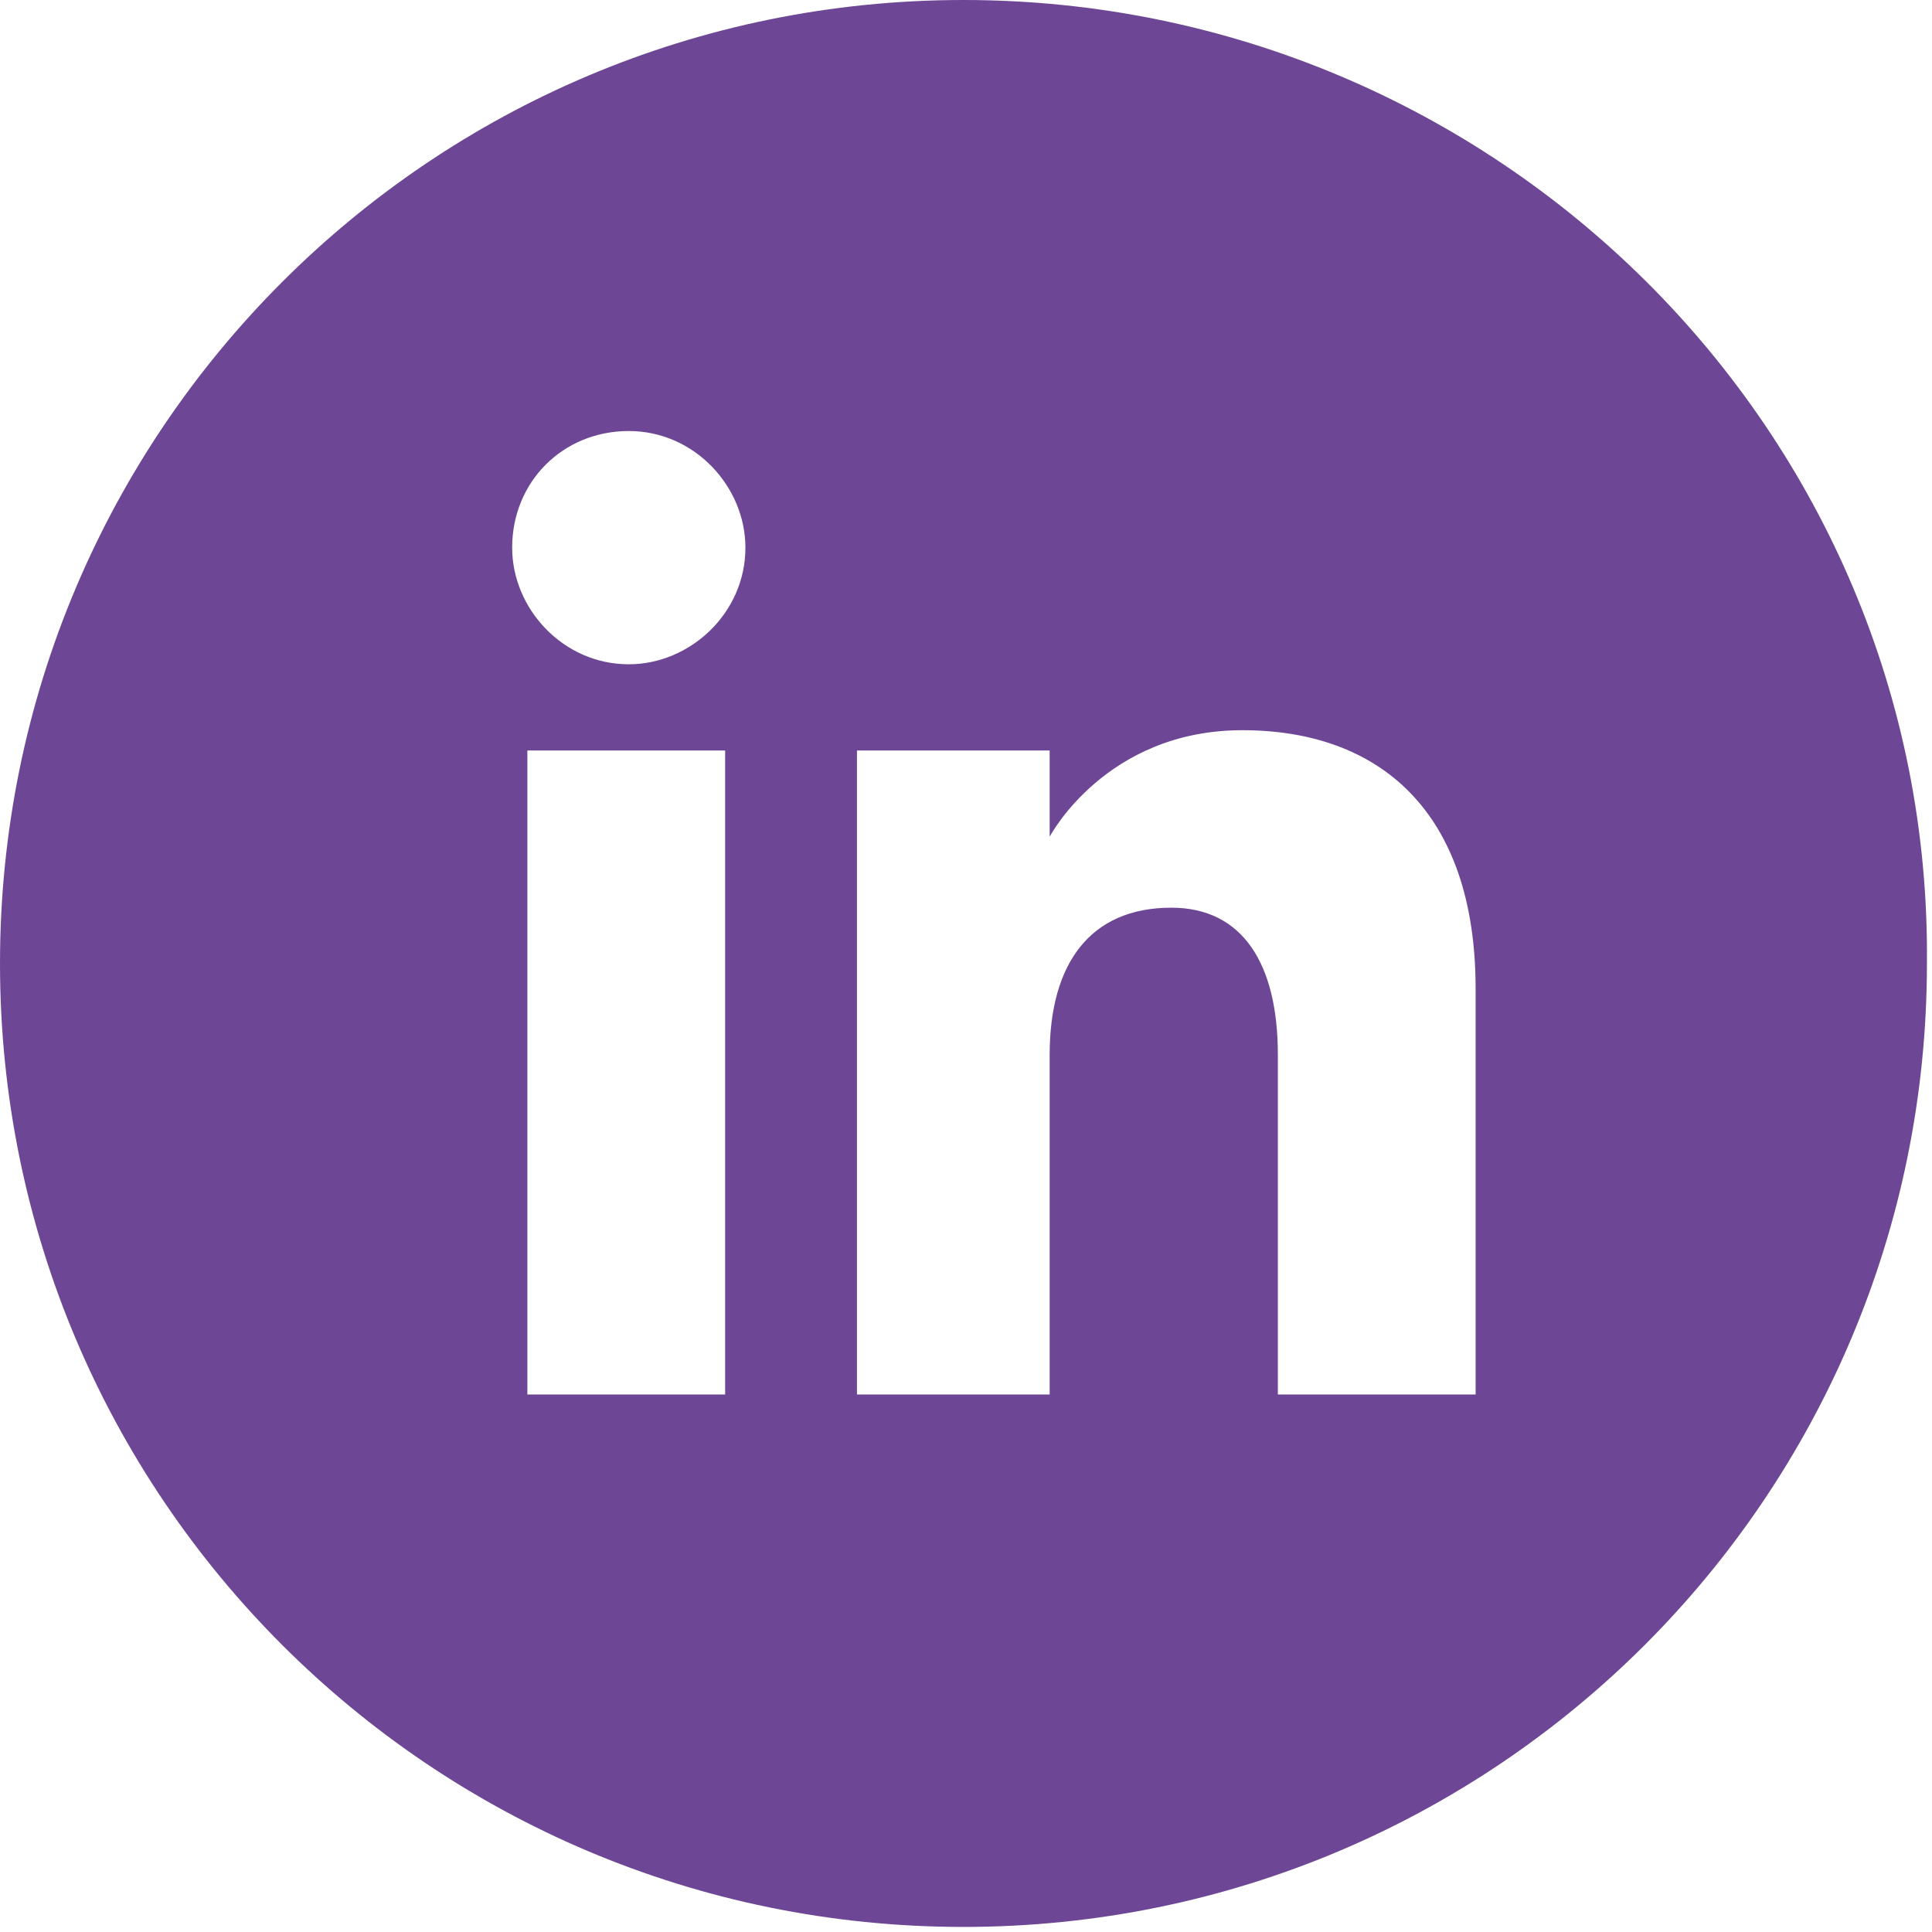
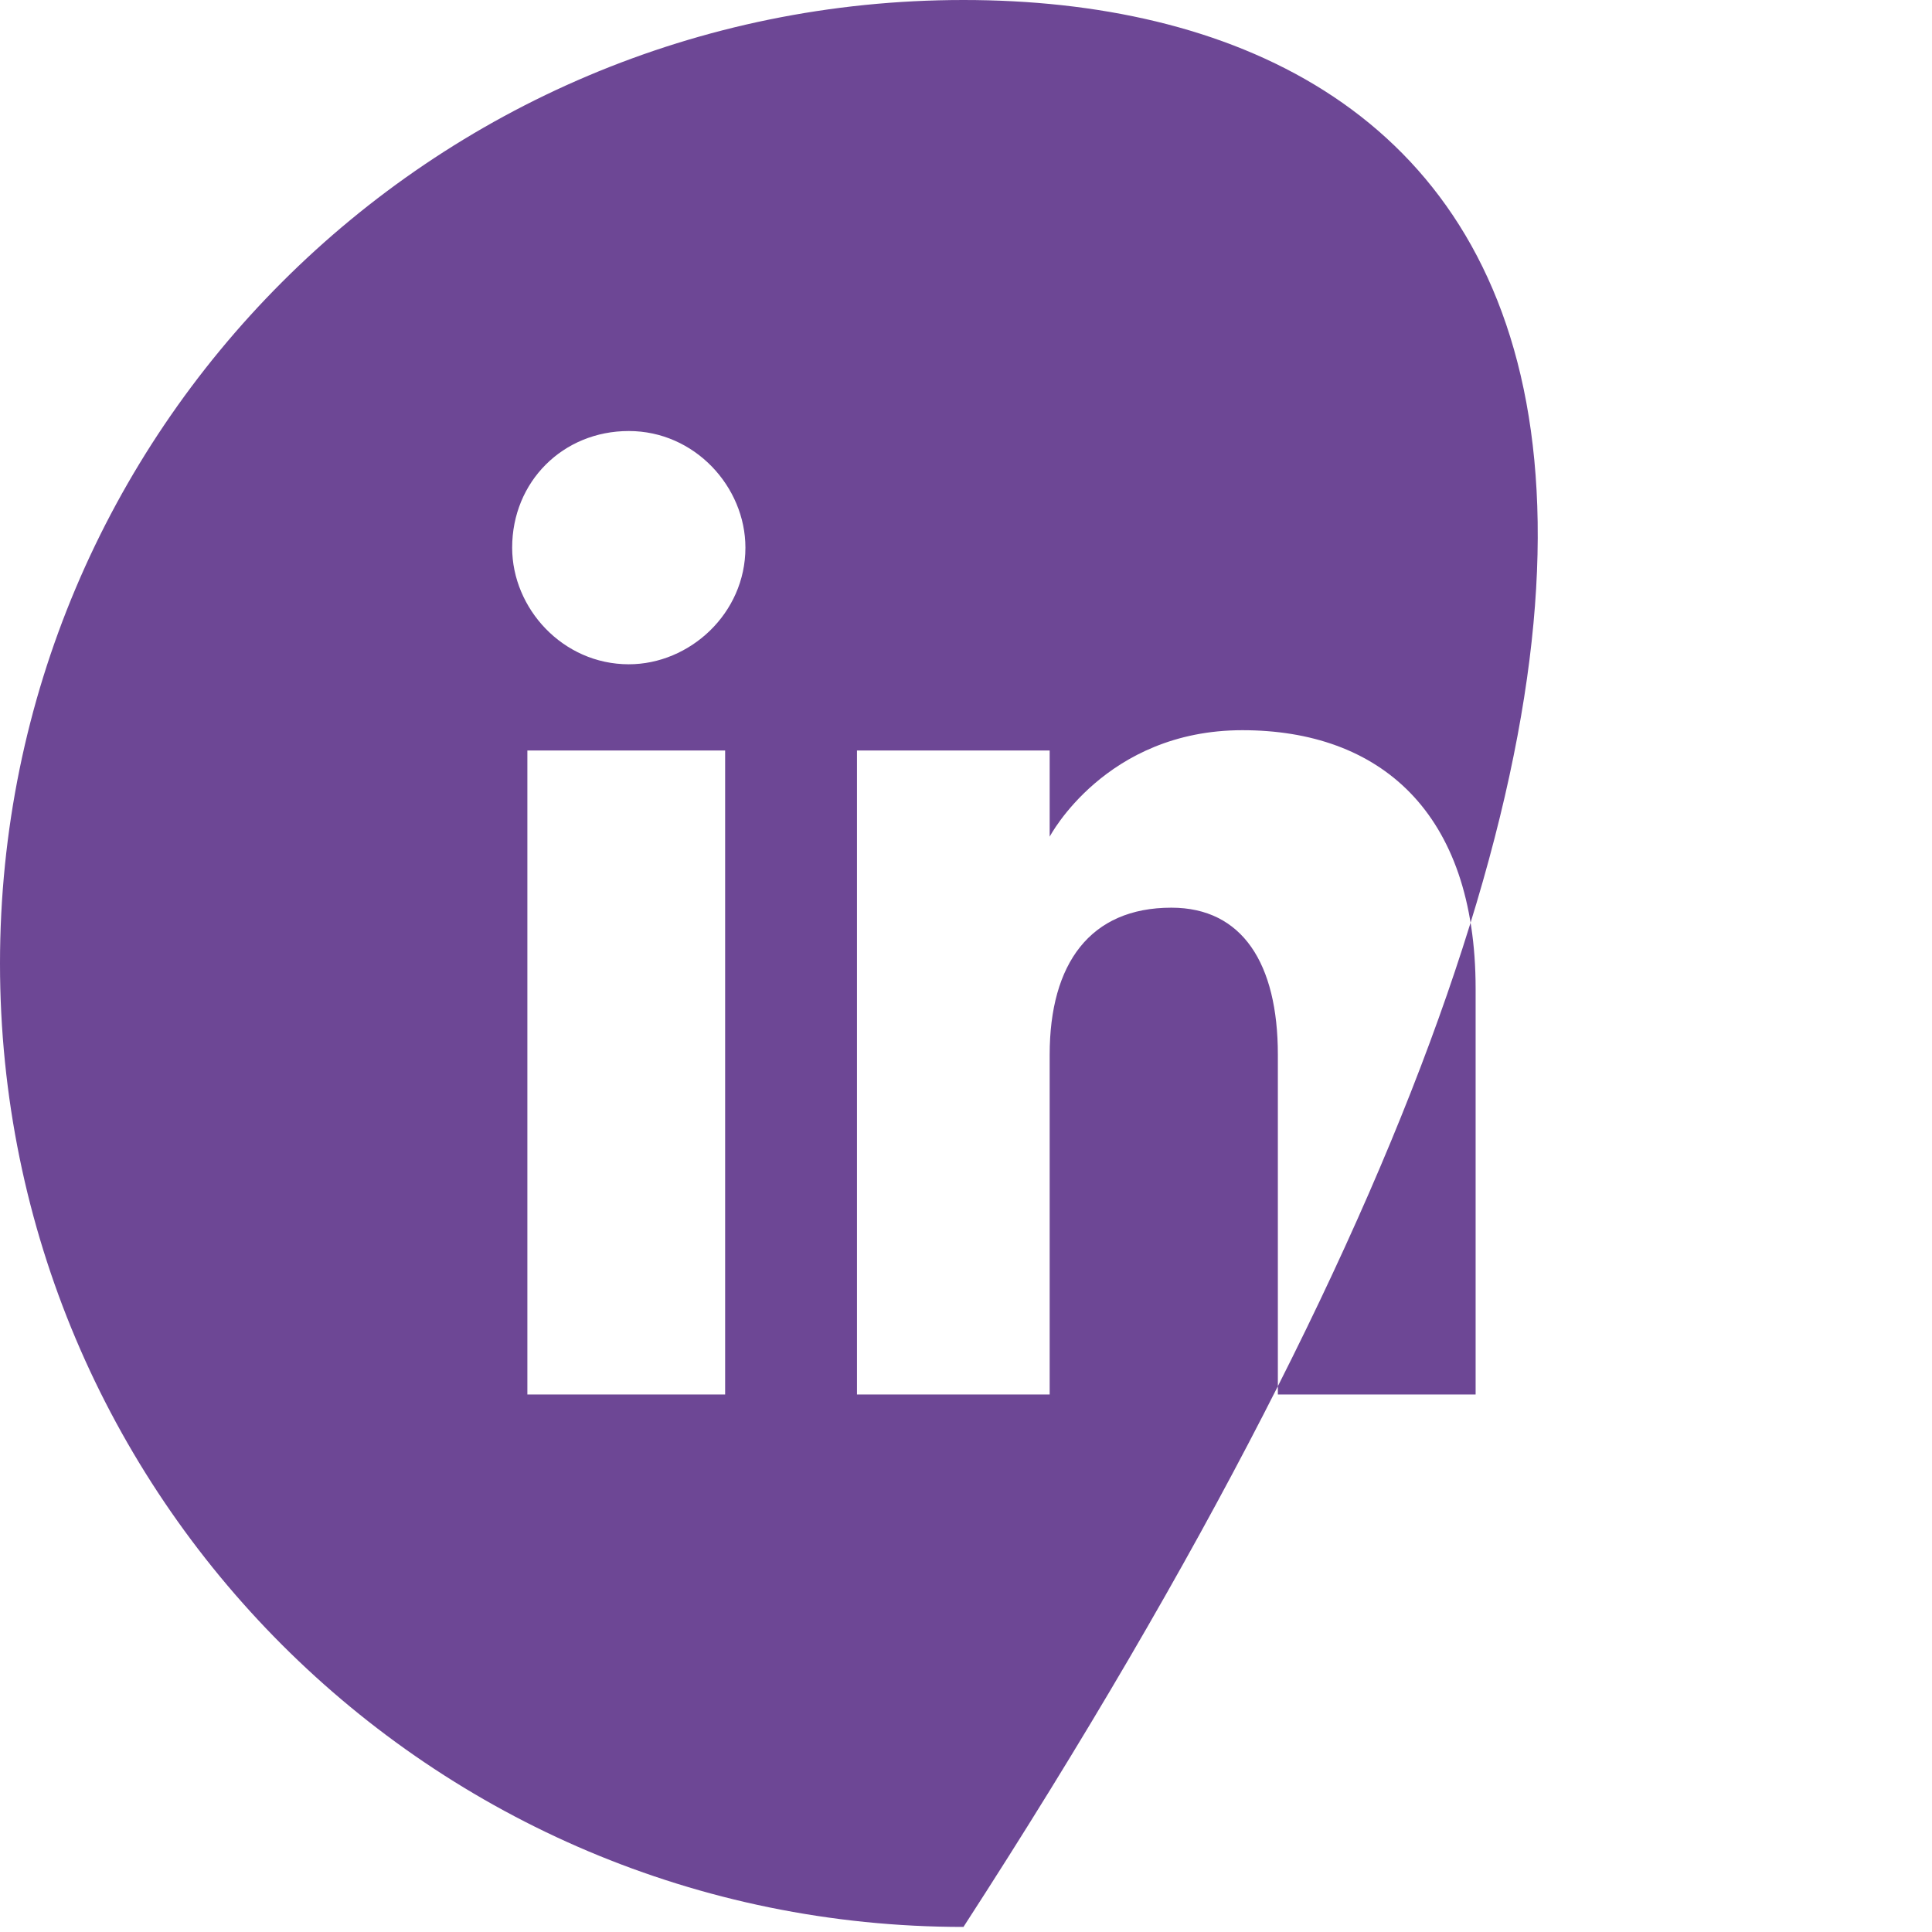
<svg xmlns="http://www.w3.org/2000/svg" version="1.1" id="Calque_1" x="0px" y="0px" viewBox="0 0 38.1 38.1" style="enable-background:new 0 0 38.1 38.1;" xml:space="preserve">
  <style type="text/css">
	.st0{fill:#6D4795;}
</style>
-   <path class="st0" d="M19,0C8.5,0,0,8.5,0,19l0,0c0,10.5,8.5,19,19,19s19-8.5,19-19l0,0C38.1,8.5,29.5,0,19,0z M14.3,27.5h-3.9V14.8  h3.9C14.3,14.8,14.3,27.5,14.3,27.5z M12.4,13.1c-1.3,0-2.3-1.1-2.3-2.3c0-1.3,1-2.3,2.3-2.3s2.3,1.1,2.3,2.3  C14.7,12.1,13.6,13.1,12.4,13.1z M29.1,27.5h-3.9c0,0,0-4.8,0-6.7c0-1.8-0.7-2.9-2.1-2.9c-1.6,0-2.4,1.1-2.4,2.9c0,2,0,6.7,0,6.7  h-3.8V14.8h3.8v1.7c0,0,1.1-2.1,3.8-2.1s4.6,1.6,4.6,5.1C29.1,22.9,29.1,27.5,29.1,27.5z" />
+   <path class="st0" d="M19,0C8.5,0,0,8.5,0,19l0,0c0,10.5,8.5,19,19,19l0,0C38.1,8.5,29.5,0,19,0z M14.3,27.5h-3.9V14.8  h3.9C14.3,14.8,14.3,27.5,14.3,27.5z M12.4,13.1c-1.3,0-2.3-1.1-2.3-2.3c0-1.3,1-2.3,2.3-2.3s2.3,1.1,2.3,2.3  C14.7,12.1,13.6,13.1,12.4,13.1z M29.1,27.5h-3.9c0,0,0-4.8,0-6.7c0-1.8-0.7-2.9-2.1-2.9c-1.6,0-2.4,1.1-2.4,2.9c0,2,0,6.7,0,6.7  h-3.8V14.8h3.8v1.7c0,0,1.1-2.1,3.8-2.1s4.6,1.6,4.6,5.1C29.1,22.9,29.1,27.5,29.1,27.5z" />
</svg>